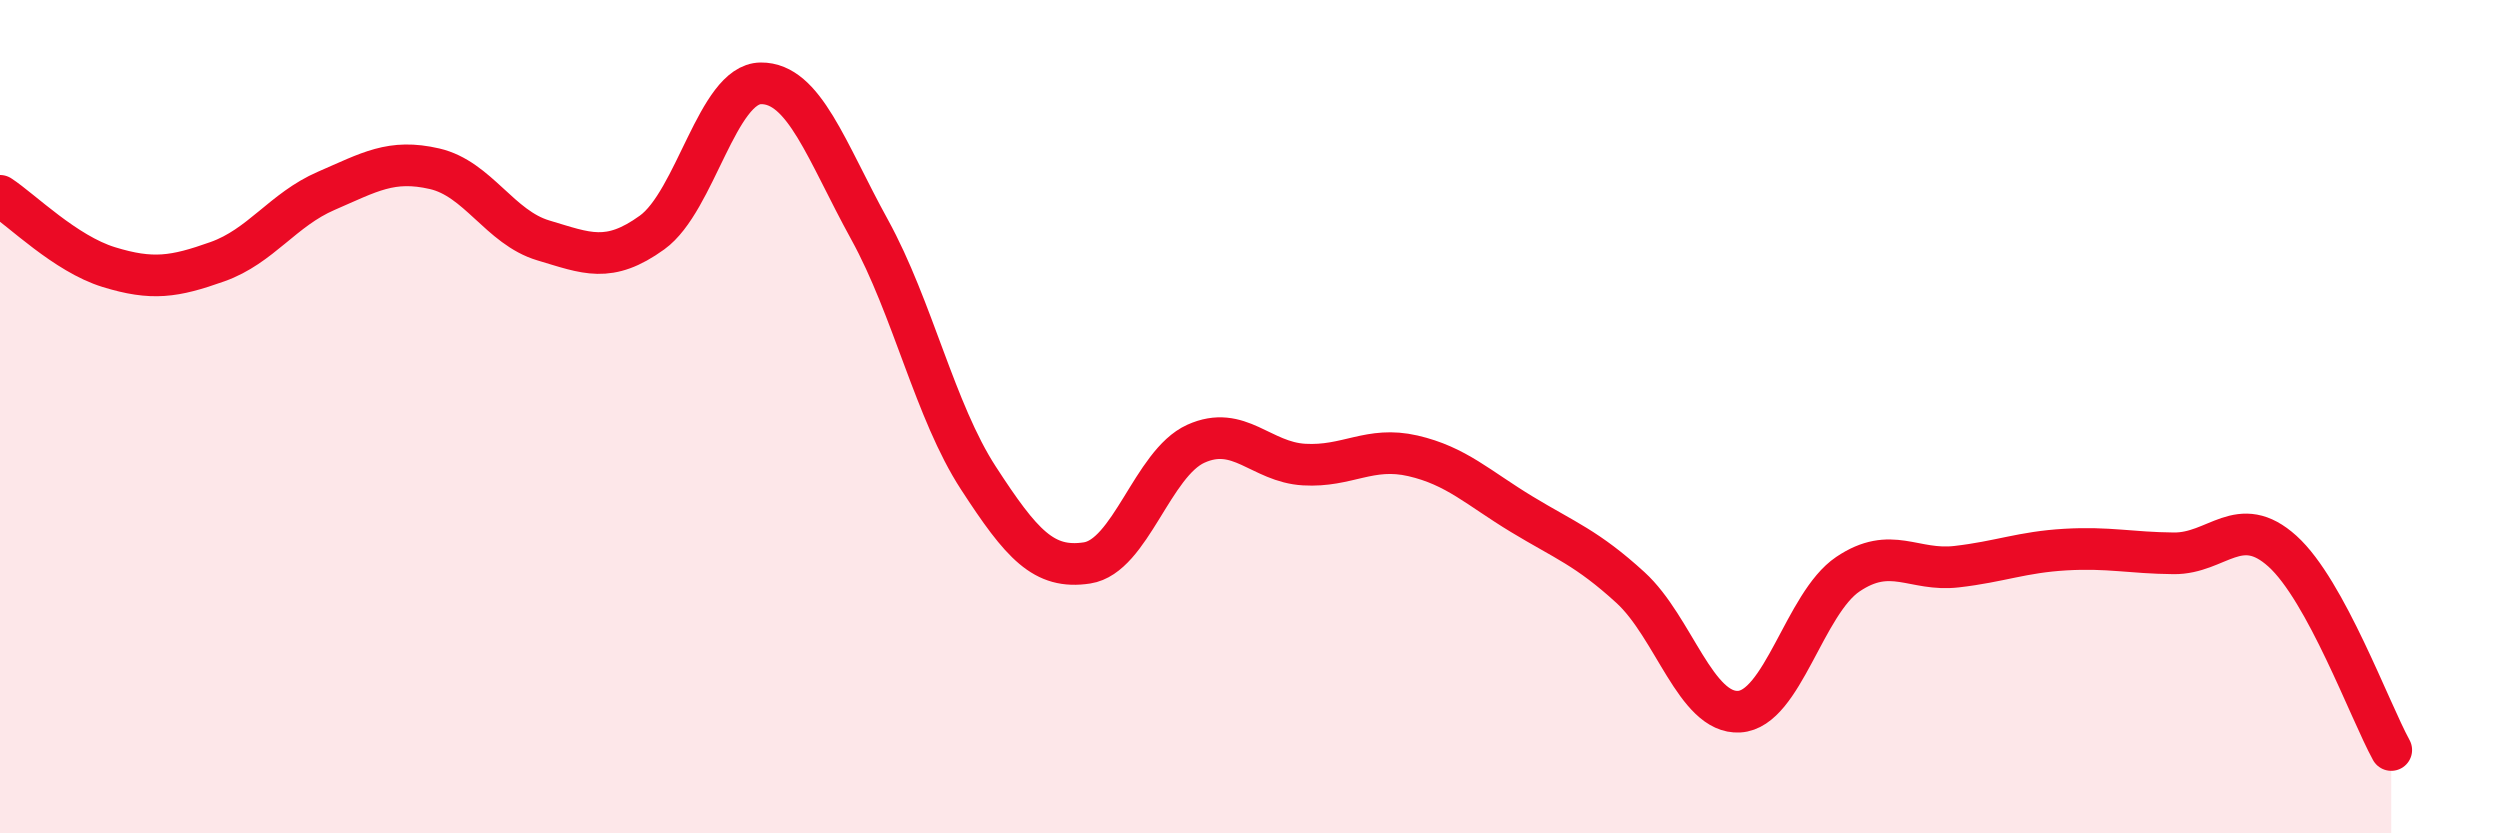
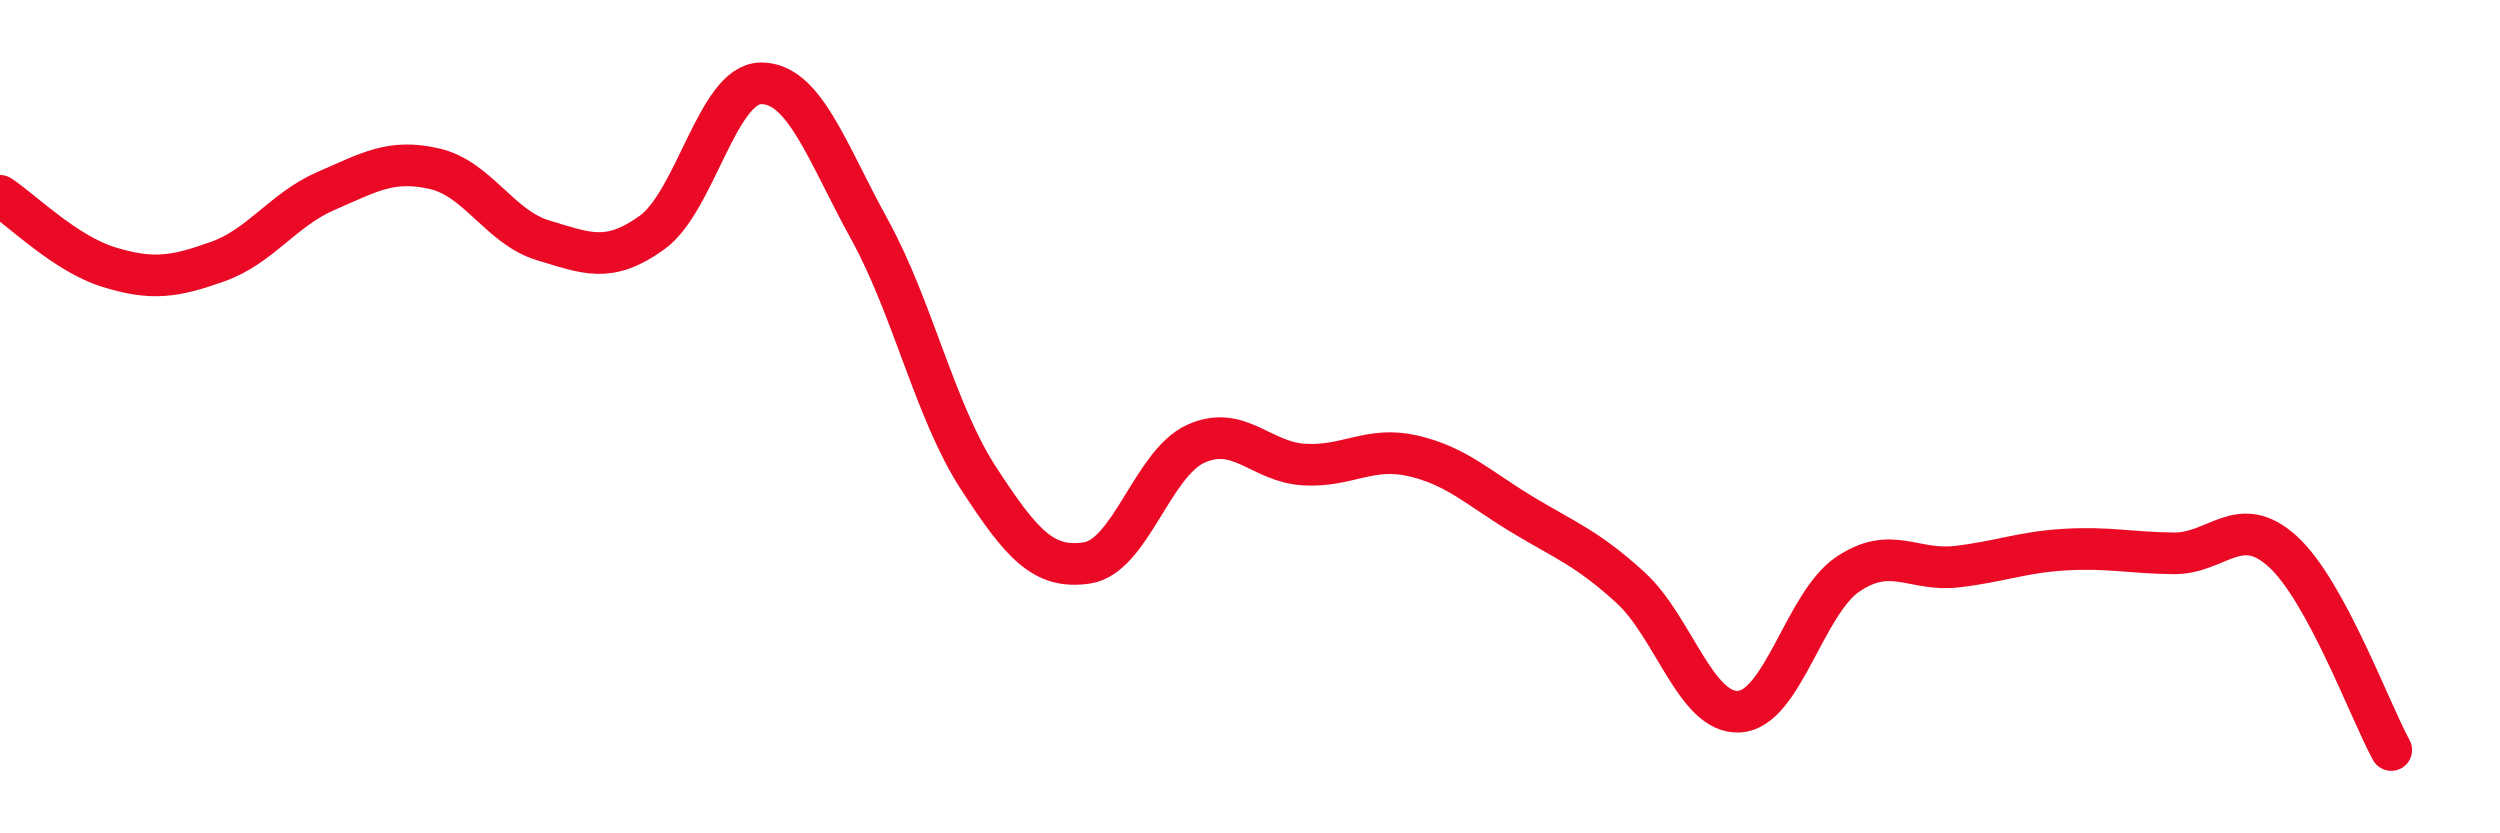
<svg xmlns="http://www.w3.org/2000/svg" width="60" height="20" viewBox="0 0 60 20">
-   <path d="M 0,4.7 C 0.52,5.04 1.57,6.09 2.61,6.41 C 3.65,6.73 4.18,6.65 5.22,6.28 C 6.26,5.91 6.79,5.03 7.83,4.58 C 8.87,4.13 9.39,3.81 10.43,4.05 C 11.47,4.29 12,5.46 13.04,5.77 C 14.08,6.08 14.61,6.33 15.65,5.58 C 16.69,4.83 17.22,2.01 18.26,2 C 19.3,1.99 19.83,3.62 20.87,5.51 C 21.91,7.4 22.44,9.87 23.48,11.47 C 24.52,13.07 25.05,13.67 26.09,13.51 C 27.13,13.35 27.66,11.12 28.7,10.65 C 29.74,10.18 30.26,11.09 31.3,11.15 C 32.34,11.21 32.87,10.7 33.91,10.94 C 34.95,11.18 35.48,11.71 36.52,12.34 C 37.56,12.97 38.09,13.15 39.13,14.1 C 40.17,15.05 40.7,17.14 41.74,17.08 C 42.78,17.02 43.31,14.48 44.35,13.78 C 45.39,13.08 45.92,13.72 46.96,13.6 C 48,13.48 48.53,13.25 49.57,13.19 C 50.61,13.13 51.13,13.27 52.17,13.28 C 53.21,13.29 53.74,12.29 54.78,13.23 C 55.82,14.17 56.87,17.05 57.39,18L57.39 20L0 20Z" fill="#EB0A25" opacity="0.1" stroke-linecap="round" stroke-linejoin="round" />
  <path d="M 0,4.7 C 0.52,5.04 1.57,6.09 2.61,6.41 C 3.65,6.73 4.18,6.65 5.22,6.28 C 6.26,5.91 6.79,5.03 7.83,4.58 C 8.87,4.13 9.39,3.81 10.43,4.05 C 11.47,4.29 12,5.46 13.04,5.77 C 14.08,6.08 14.61,6.33 15.65,5.58 C 16.69,4.83 17.22,2.01 18.26,2 C 19.3,1.99 19.83,3.62 20.87,5.51 C 21.91,7.4 22.44,9.87 23.48,11.47 C 24.52,13.07 25.05,13.67 26.09,13.51 C 27.13,13.35 27.66,11.12 28.7,10.65 C 29.74,10.18 30.26,11.09 31.3,11.15 C 32.34,11.21 32.87,10.7 33.91,10.94 C 34.95,11.18 35.48,11.71 36.52,12.34 C 37.56,12.97 38.09,13.15 39.13,14.1 C 40.17,15.05 40.7,17.14 41.74,17.08 C 42.78,17.02 43.31,14.48 44.35,13.78 C 45.39,13.08 45.92,13.72 46.96,13.6 C 48,13.48 48.53,13.25 49.57,13.19 C 50.61,13.13 51.13,13.27 52.17,13.28 C 53.21,13.29 53.74,12.29 54.78,13.23 C 55.82,14.17 56.87,17.05 57.39,18" stroke="#EB0A25" stroke-width="1" fill="none" stroke-linecap="round" stroke-linejoin="round" />
</svg>